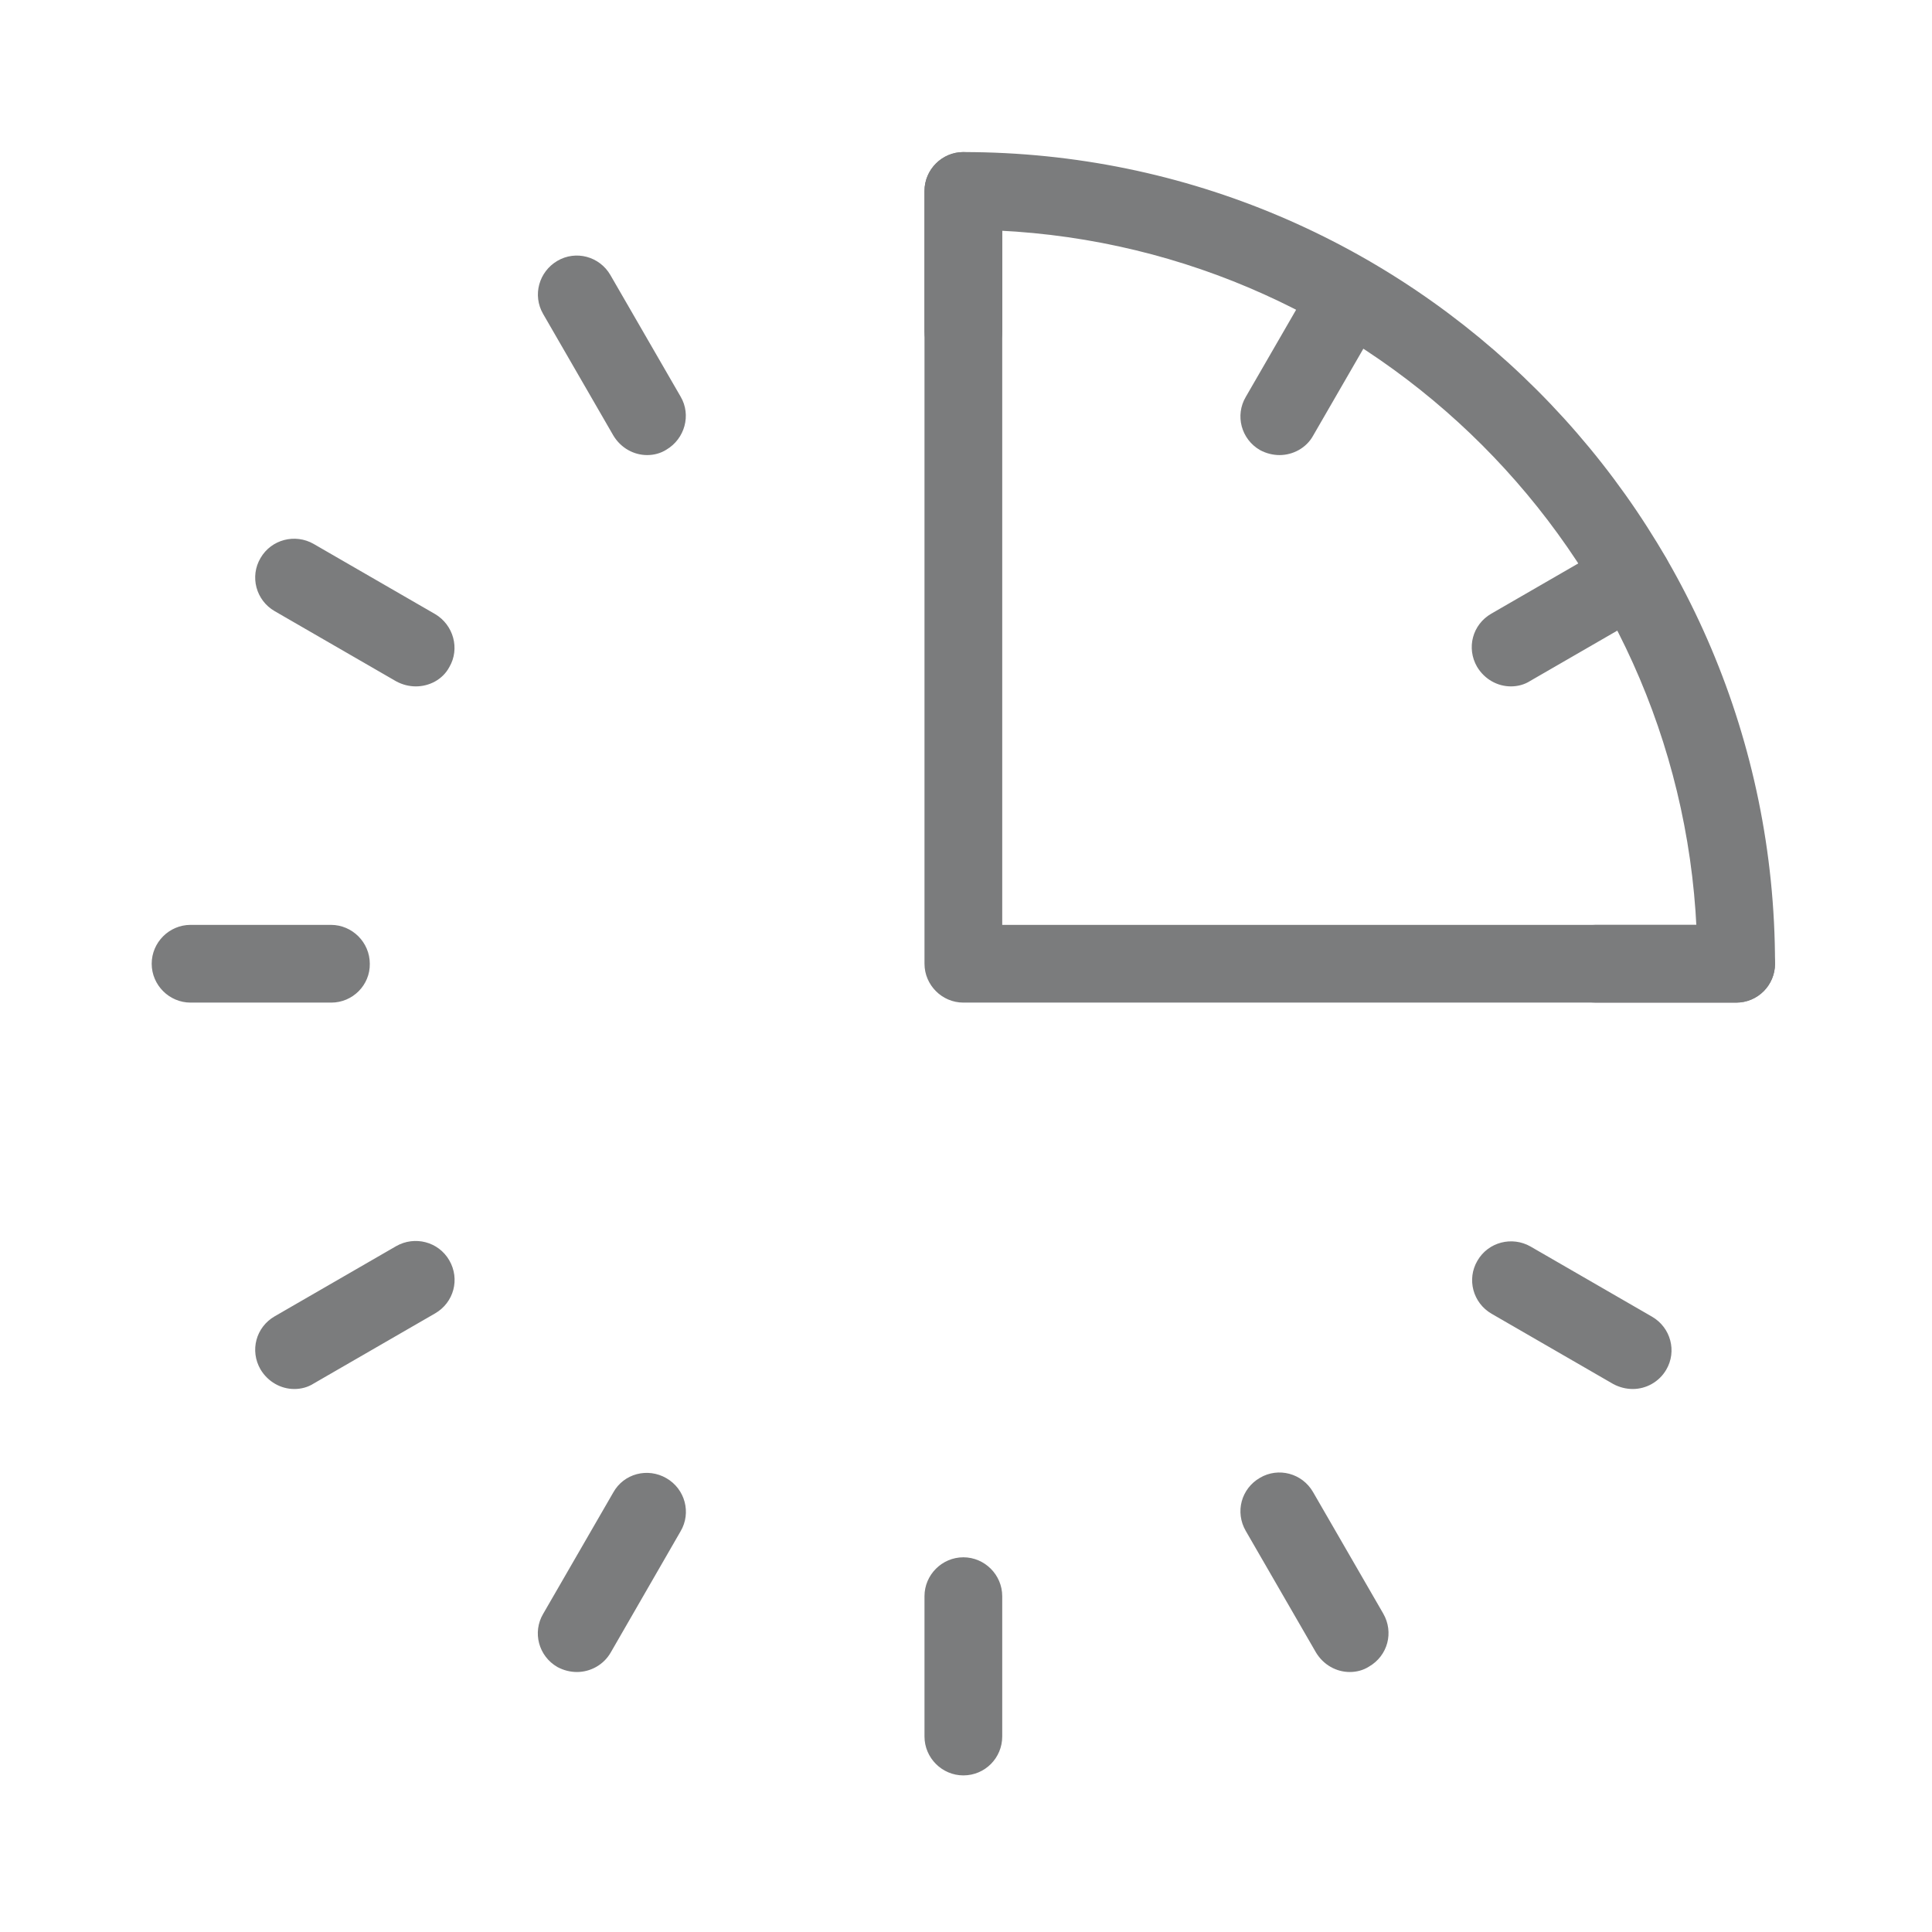
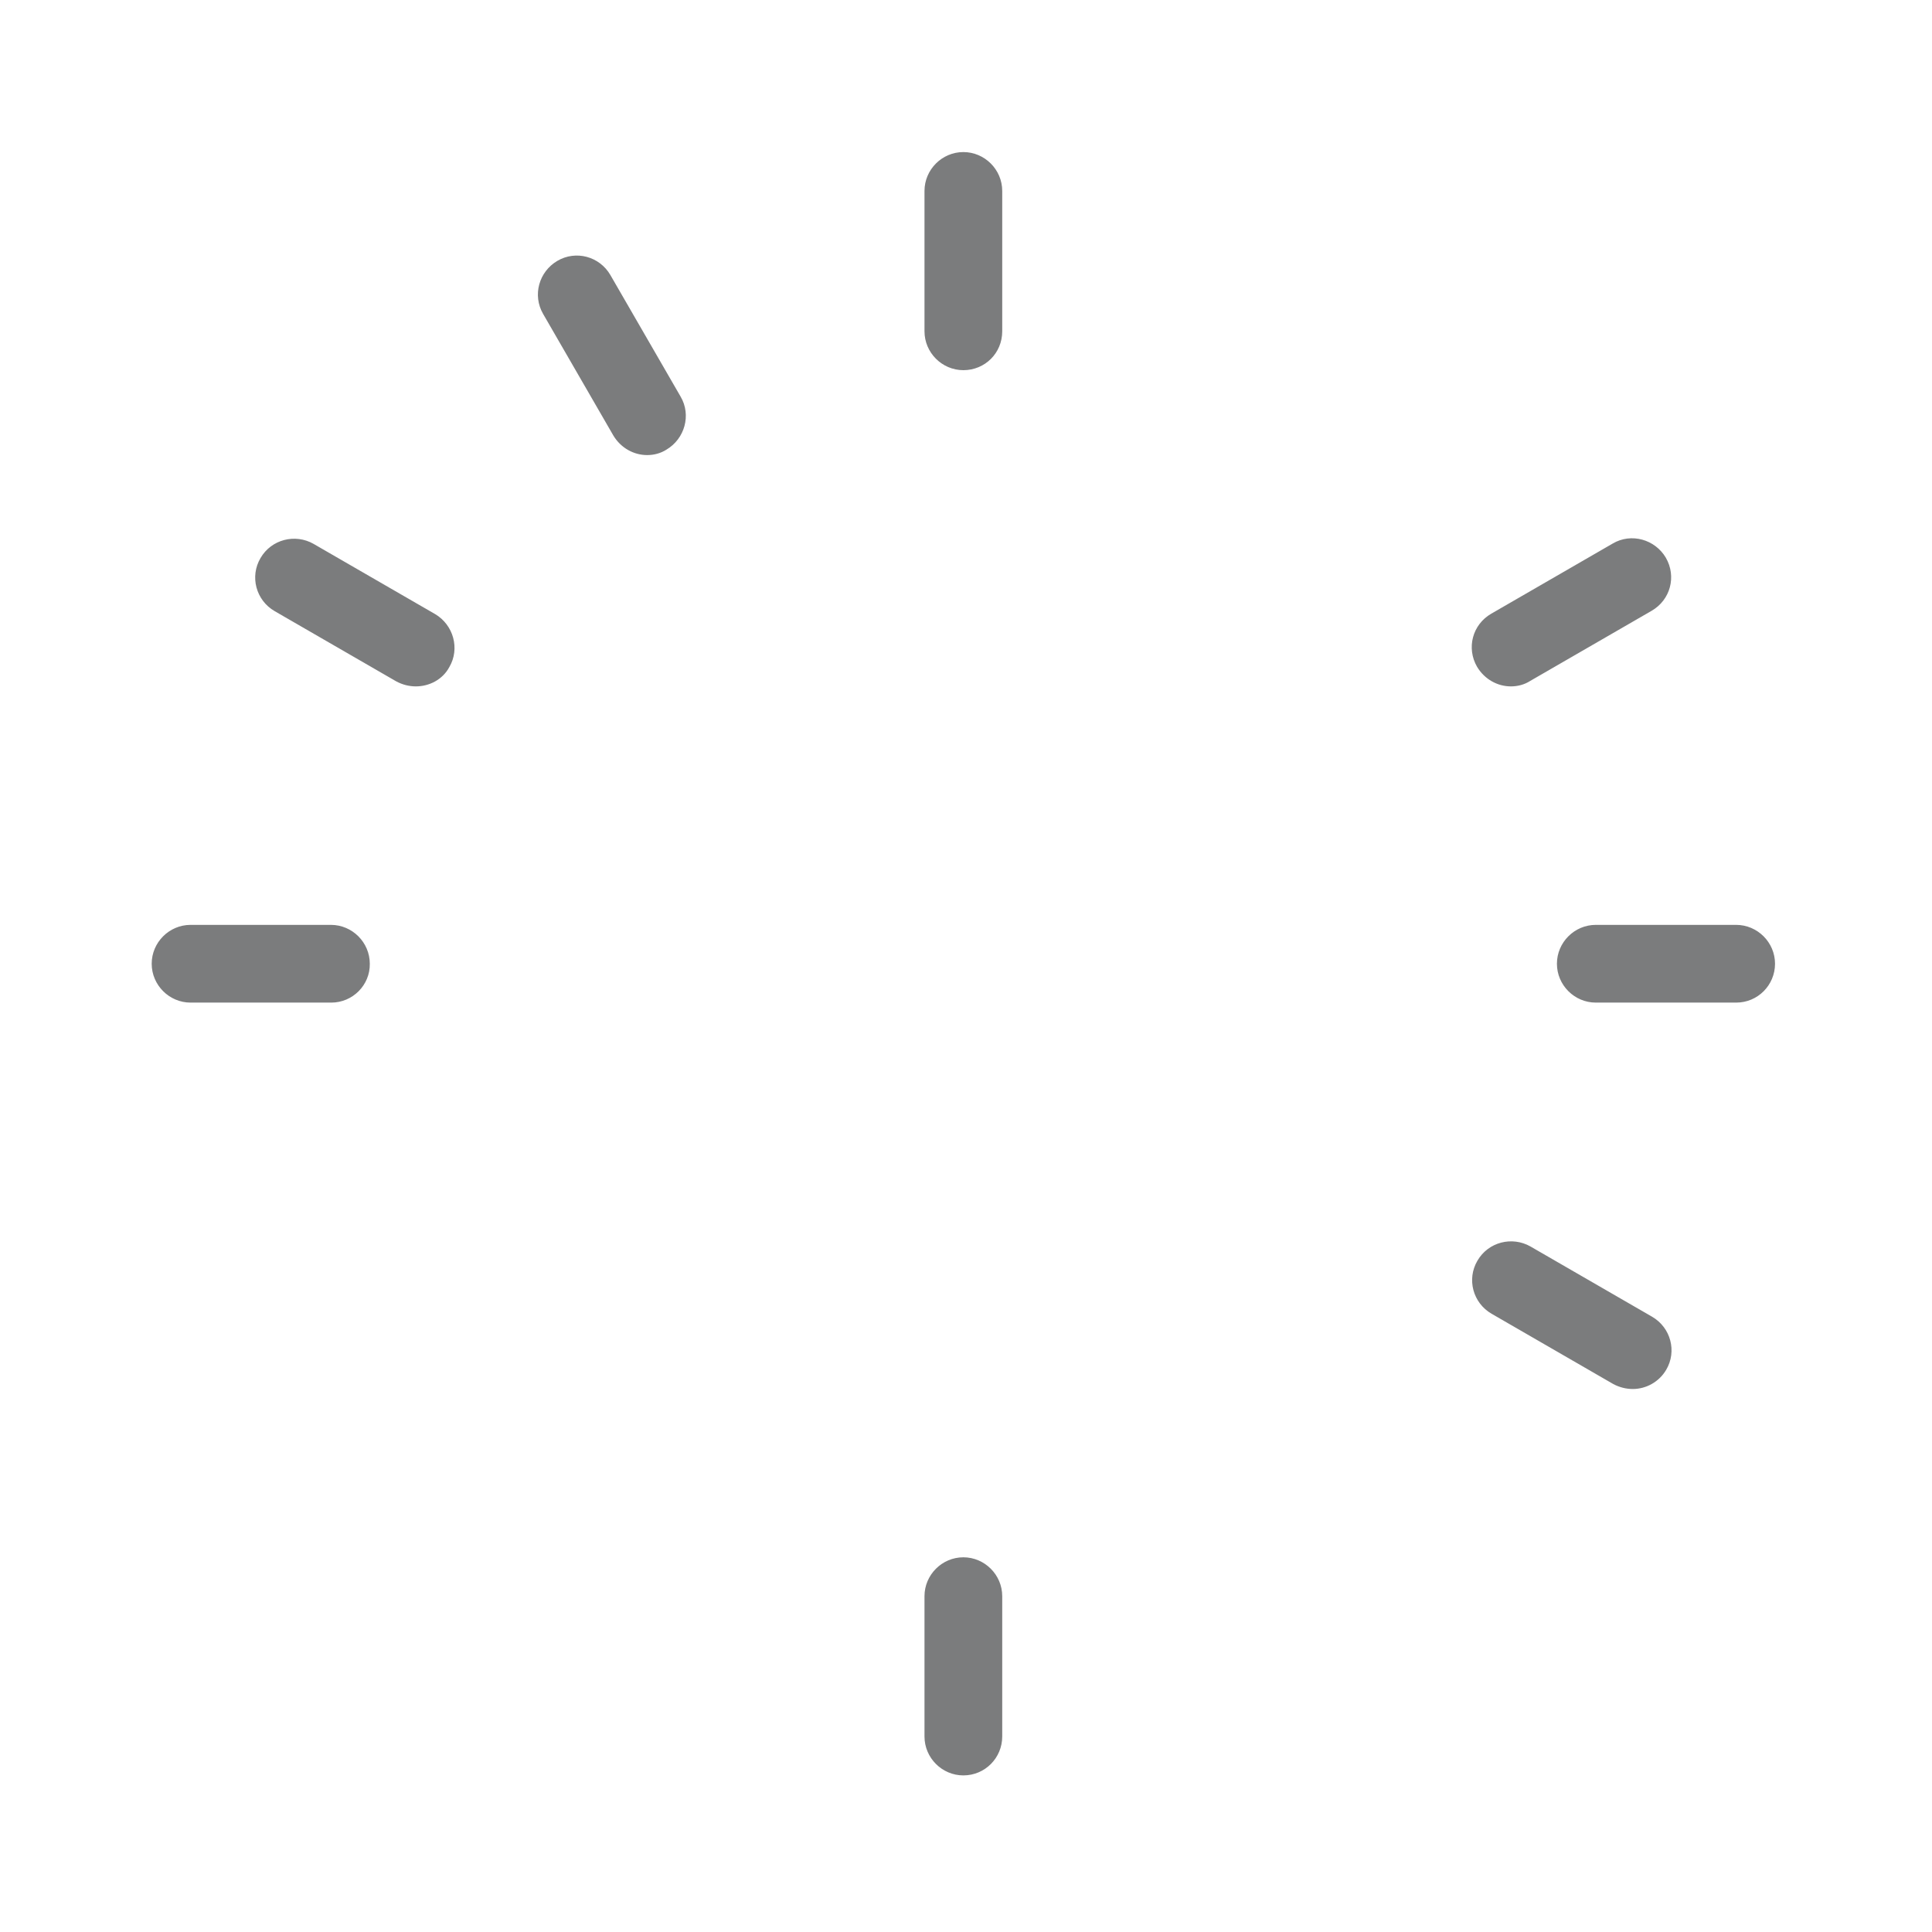
<svg xmlns="http://www.w3.org/2000/svg" version="1.1" id="Слой_1" x="0px" y="0px" viewBox="0 0 512 512" style="enable-background:new 0 0 512 512;" xml:space="preserve">
  <style type="text/css">
	.st0{fill:#7B7C7D;stroke:#7B7C7D;stroke-width:2;stroke-miterlimit:10;}
	.st1{fill:none;}
</style>
  <g>
    <path class="st0" d="M171.5,119.6c-3.2,0-6.3-1.7-8.1-4.7l-18.6-32.2c-2.6-4.5-1-10.1,3.4-12.7c4.4-2.6,10.1-1.1,12.7,3.4   l18.6,32.2c2.6,4.4,1,10.1-3.4,12.7C174.7,119.2,173.1,119.6,171.5,119.6L171.5,119.6z" />
-     <path class="st0" d="M357.7,442.1c-3.2,0-6.3-1.7-8.1-4.7L331,405.2c-2.6-4.5-1.1-10.1,3.4-12.7c4.4-2.6,10.1-1.1,12.7,3.4   l18.6,32.2c2.6,4.5,1.1,10.1-3.4,12.7C360.9,441.7,359.3,442.1,357.7,442.1L357.7,442.1z" />
    <path class="st0" d="M110.2,180.9c-1.6,0-3.2-0.4-4.7-1.2l-32.2-18.6c-4.5-2.6-6-8.3-3.4-12.7c2.6-4.5,8.3-5.9,12.7-3.4l32.2,18.6   c4.4,2.6,6,8.3,3.4,12.7C116.6,179.3,113.4,180.9,110.2,180.9L110.2,180.9z" />
    <path class="st0" d="M432.7,367.1c-1.6,0-3.2-0.4-4.7-1.2l-32.2-18.6c-4.5-2.6-6-8.3-3.4-12.7c2.6-4.5,8.3-5.9,12.7-3.4l32.2,18.6   c4.5,2.6,6,8.3,3.4,12.7C439,365.4,435.9,367.1,432.7,367.1L432.7,367.1z" />
-     <path class="st0" d="M78,367.1c-3.2,0-6.3-1.7-8.1-4.7c-2.6-4.5-1.1-10.1,3.4-12.7l32.2-18.6c4.4-2.5,10.1-1.1,12.7,3.4   c2.6,4.5,1.1,10.1-3.4,12.7l-32.2,18.6C81.2,366.7,79.6,367.1,78,367.1L78,367.1z" />
    <path class="st0" d="M400.4,180.9c-3.2,0-6.3-1.7-8.1-4.7c-2.6-4.5-1.1-10.1,3.4-12.7l32.2-18.6c4.4-2.6,10.1-1,12.7,3.4   c2.6,4.5,1.1,10.1-3.4,12.7l-32.2,18.6C403.6,180.5,402,180.9,400.4,180.9L400.4,180.9z" />
-     <path class="st0" d="M152.9,442.1c-1.6,0-3.2-0.4-4.7-1.2c-4.5-2.6-6-8.3-3.4-12.7l18.6-32.2c2.5-4.5,8.2-6,12.7-3.4   c4.5,2.6,6,8.3,3.4,12.7L161,437.4C159.3,440.4,156.1,442.1,152.9,442.1L152.9,442.1z" />
-     <path class="st0" d="M339.1,119.6c-1.6,0-3.2-0.4-4.7-1.2c-4.5-2.6-6-8.3-3.4-12.7l18.6-32.2c2.6-4.5,8.3-6,12.7-3.4   c4.5,2.6,6,8.3,3.4,12.7l-18.6,32.2C345.5,117.9,342.3,119.6,339.1,119.6L339.1,119.6z" />
    <path class="st0" d="M255.3,97.1c-5.1,0-9.3-4.2-9.3-9.3V50.6c0-5.1,4.2-9.3,9.3-9.3s9.3,4.2,9.3,9.3v37.2   C264.6,93,260.5,97.1,255.3,97.1z" />
    <path class="st0" d="M87.8,264.7H50.5c-5.1,0-9.3-4.2-9.3-9.3c0-5.1,4.2-9.3,9.3-9.3h37.2c5.1,0,9.3,4.2,9.3,9.3   C97.1,260.5,92.9,264.7,87.8,264.7z" />
    <path class="st0" d="M460.1,264.7h-37.2c-5.1,0-9.3-4.2-9.3-9.3c0-5.1,4.2-9.3,9.3-9.3h37.2c5.1,0,9.3,4.2,9.3,9.3   C469.4,260.5,465.3,264.7,460.1,264.7L460.1,264.7z" />
    <path class="st0" d="M255.3,469.5c-5.1,0-9.3-4.2-9.3-9.3V423c0-5.1,4.2-9.3,9.3-9.3s9.3,4.2,9.3,9.3v37.2   C264.6,465.3,260.5,469.5,255.3,469.5z" />
-     <path class="st0" d="M460.1,264.7H255.3c-5.1,0-9.3-4.2-9.3-9.3V50.6c0-5.1,4.2-9.3,9.3-9.3c118.1,0,214.1,96.1,214.1,214.1   C469.4,260.5,465.3,264.7,460.1,264.7L460.1,264.7z M264.6,246.1h186c-4.7-100.4-85.6-181.2-186-186V246.1z" />
  </g>
  <rect x="-559" class="st1" width="512" height="512" />
</svg>